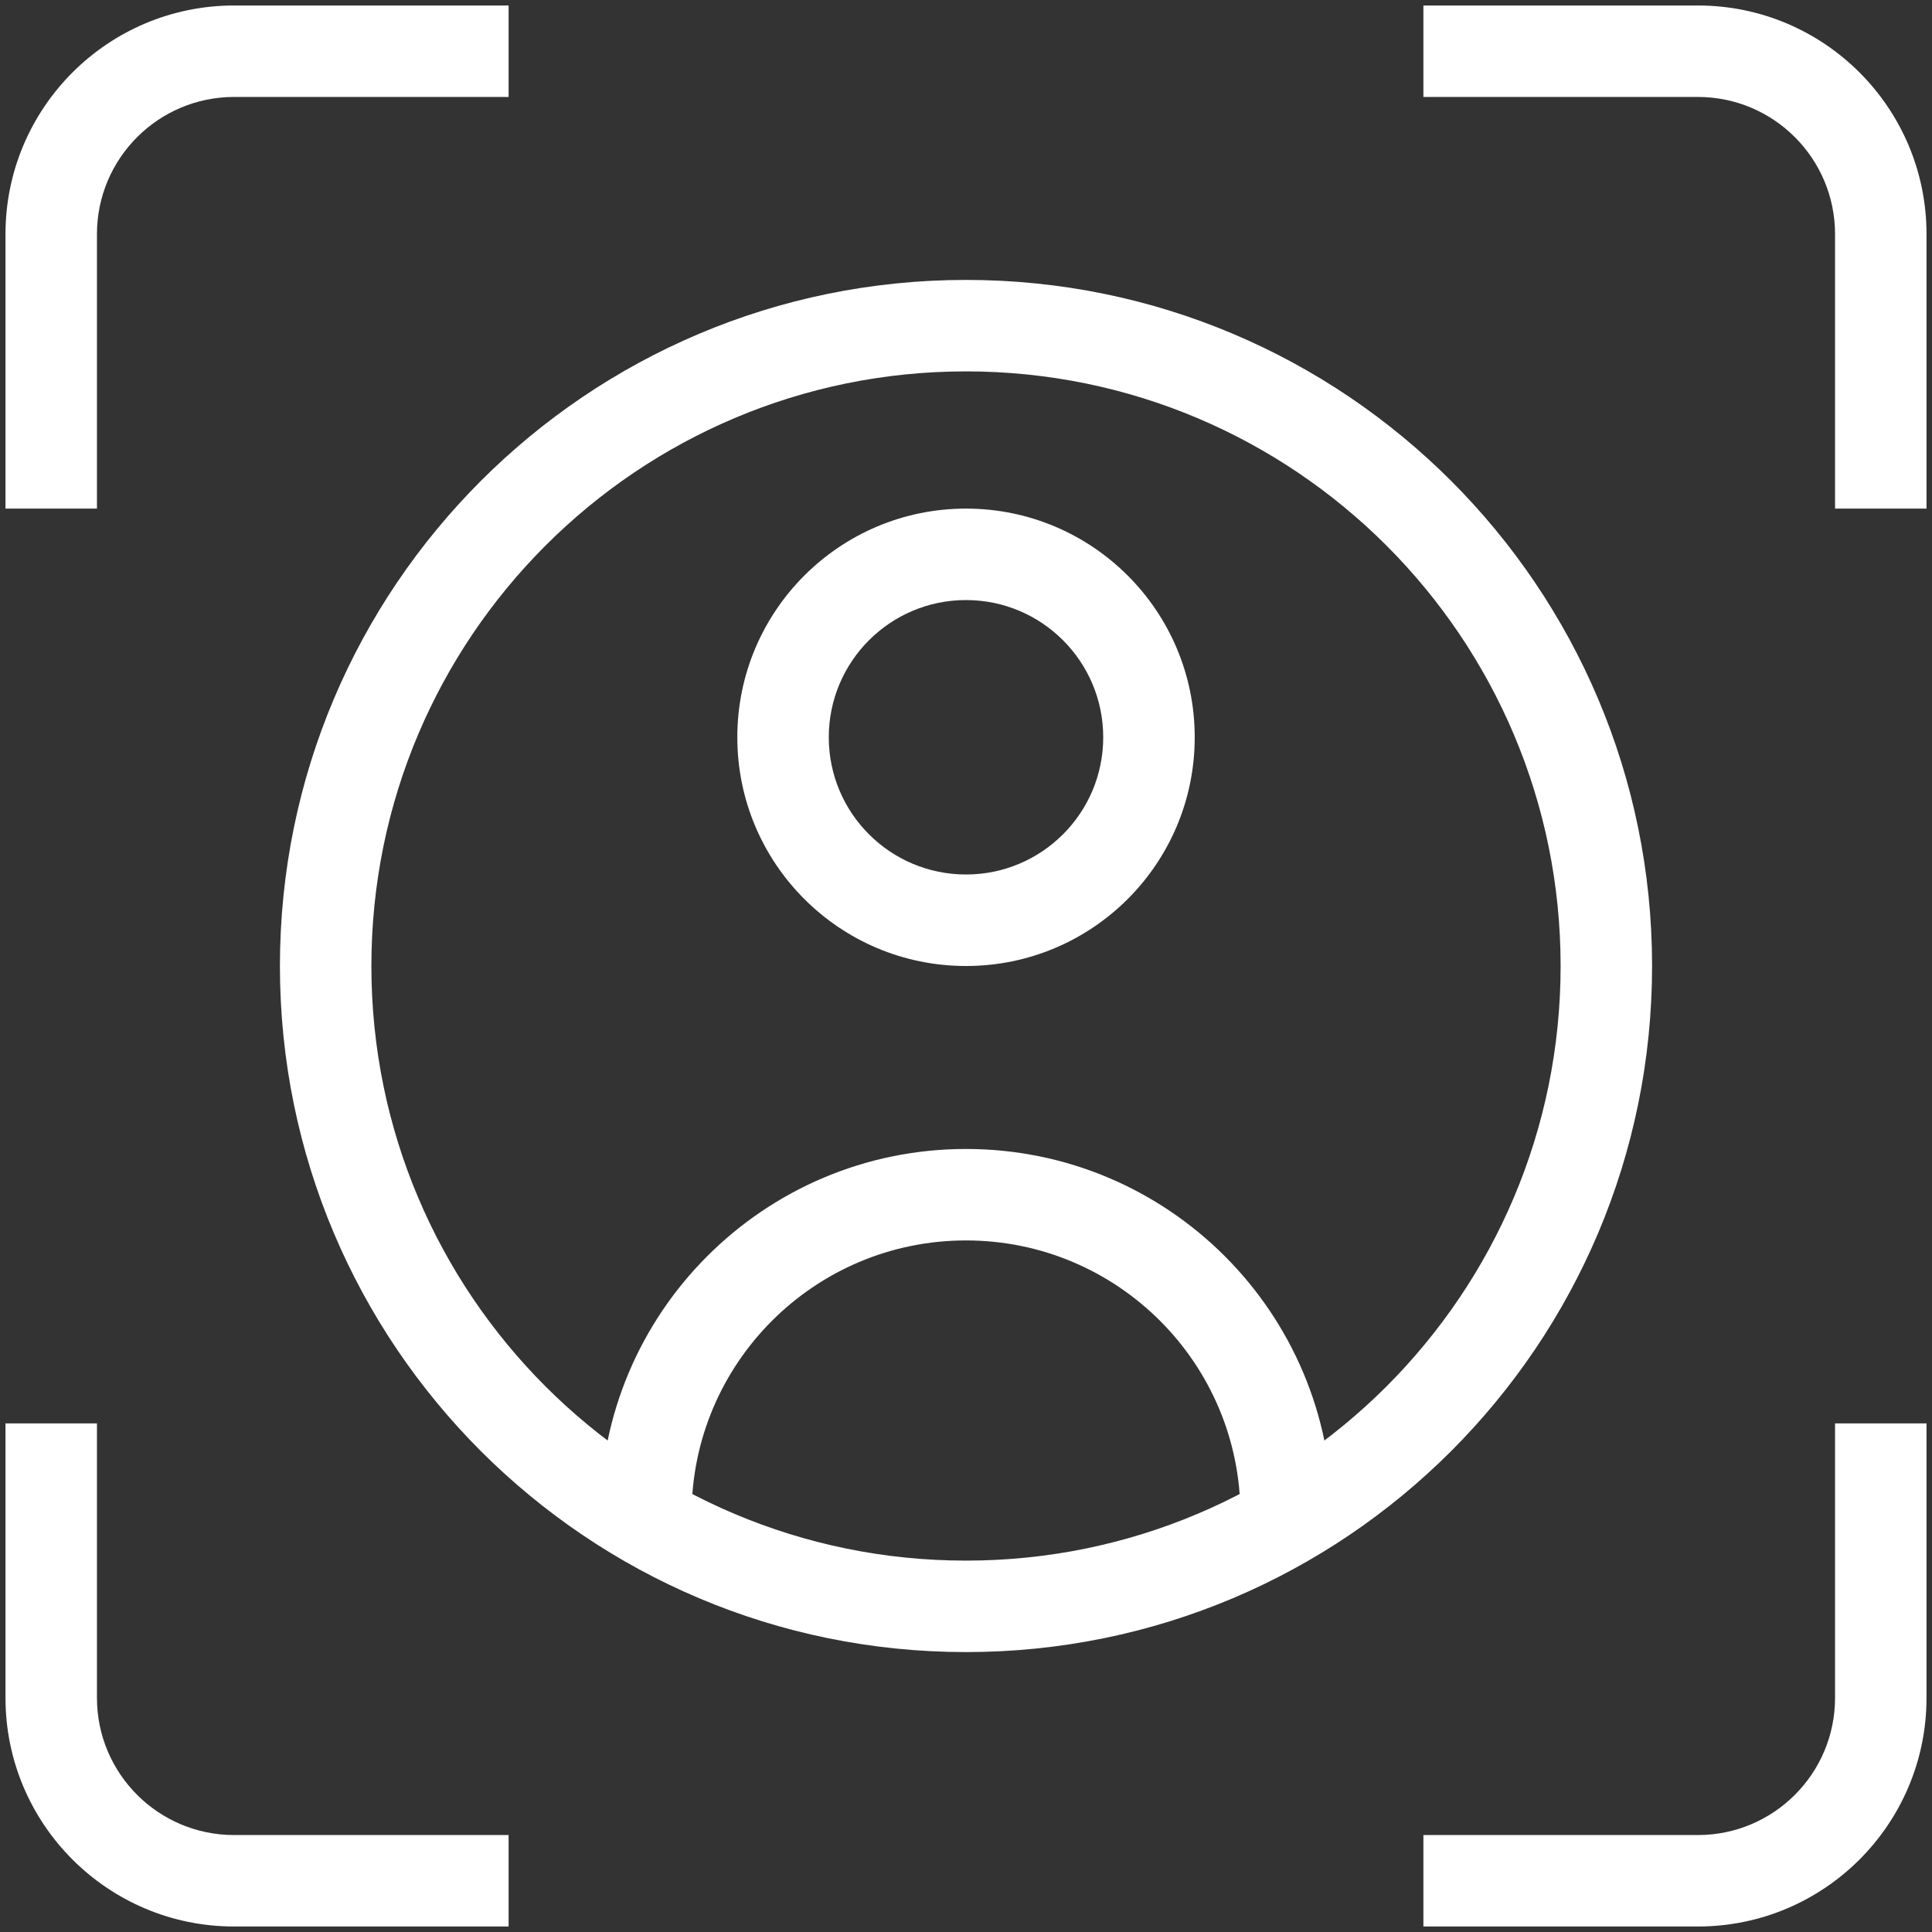
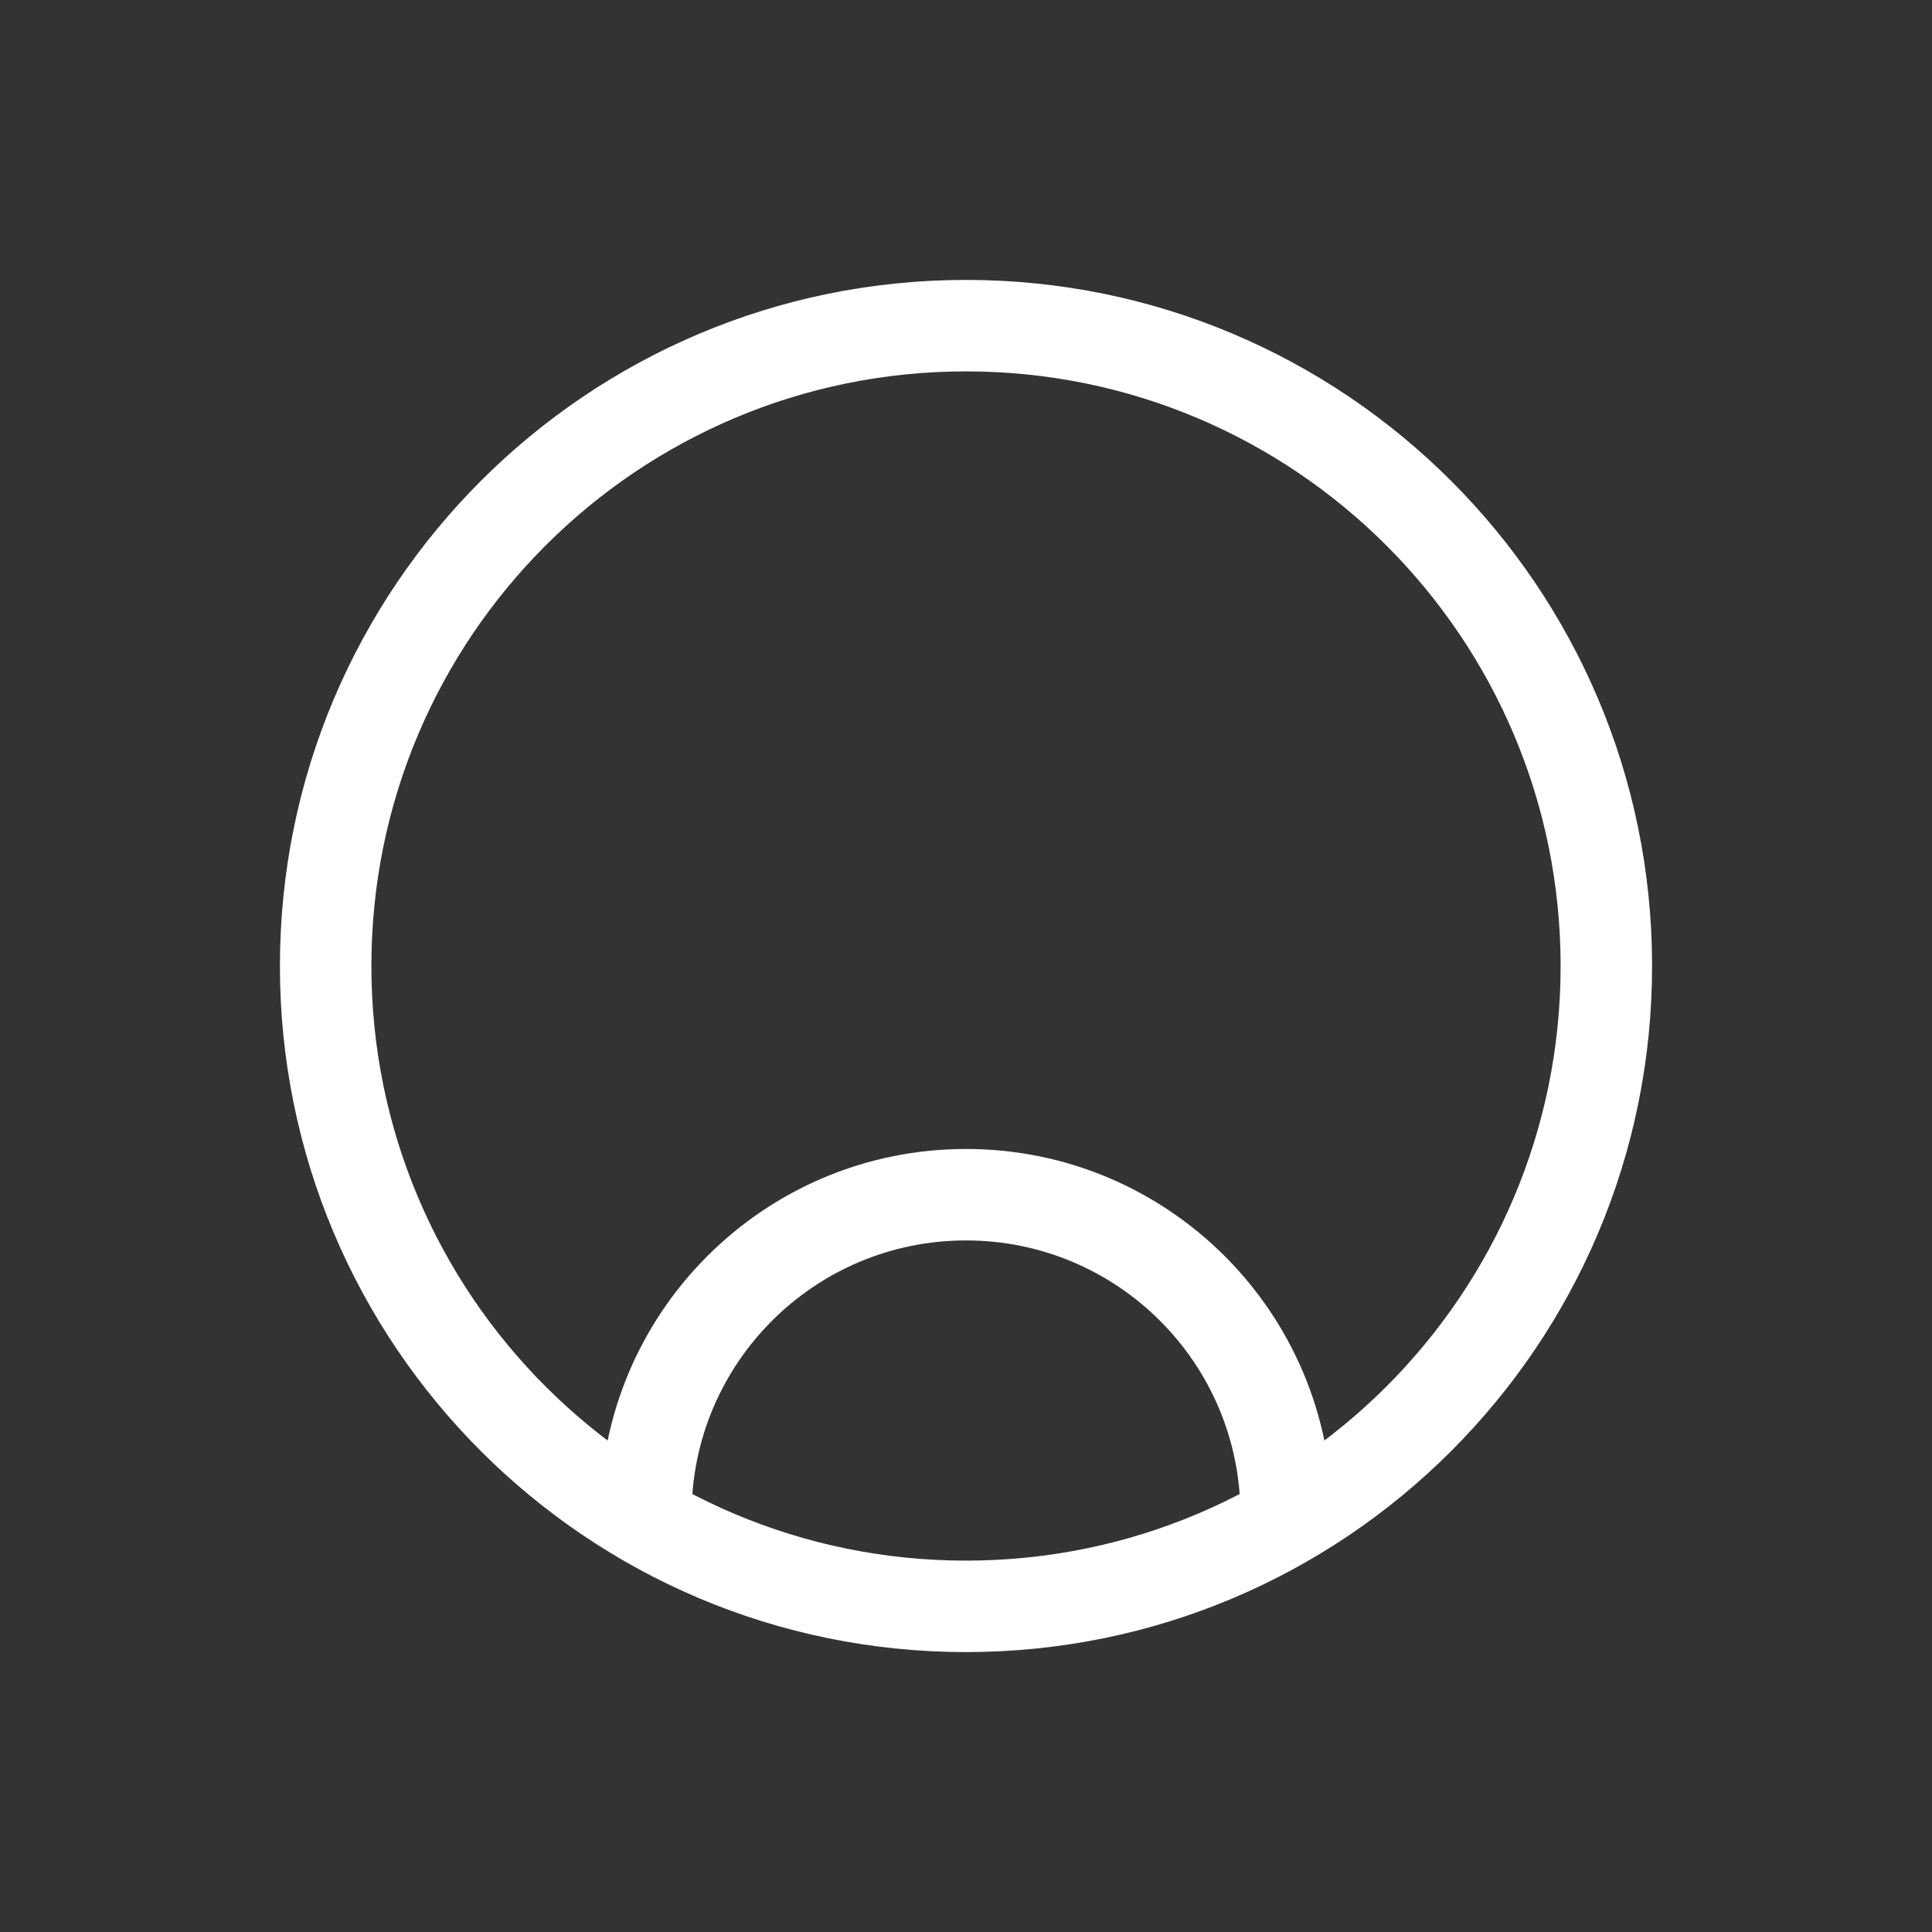
<svg xmlns="http://www.w3.org/2000/svg" width="44" height="44" viewBox="0 0 44 44" fill="none">
  <rect x="0" y="0" width="44" height="44" fill="#333333" stroke="none" />
-   <path fill-rule="evenodd" clip-rule="evenodd" d="M0.125 5.333C0.125 2.457 2.457 0.125 5.333 0.125H11.583V2.208H5.333C3.607 2.208 2.208 3.607 2.208 5.333V11.583H0.125V5.333ZM38.667 2.208H32.417V0.125H38.667C41.543 0.125 43.875 2.457 43.875 5.333V11.583H41.792V5.333C41.792 3.607 40.393 2.208 38.667 2.208ZM2.208 32.417V38.667C2.208 40.393 3.607 41.792 5.333 41.792H11.583V43.875H5.333C2.457 43.875 0.125 41.543 0.125 38.667V32.417H2.208ZM41.792 38.667V32.417H43.875V38.667C43.875 41.543 41.543 43.875 38.667 43.875H32.417V41.792H38.667C40.393 41.792 41.792 40.393 41.792 38.667Z" fill="white" />
  <path fill-rule="evenodd" clip-rule="evenodd" d="M22 8.458C14.521 8.458 8.458 14.521 8.458 22C8.458 29.479 14.521 35.542 22 35.542C29.479 35.542 35.542 29.479 35.542 22C35.542 14.521 29.479 8.458 22 8.458ZM6.375 22C6.375 13.371 13.371 6.375 22 6.375C30.629 6.375 37.625 13.371 37.625 22C37.625 30.629 30.629 37.625 22 37.625C13.371 37.625 6.375 30.629 6.375 22Z" fill="white" />
-   <path fill-rule="evenodd" clip-rule="evenodd" d="M22 13.666C20.274 13.666 18.875 15.066 18.875 16.791C18.875 18.517 20.274 19.916 22 19.916C23.726 19.916 25.125 18.517 25.125 16.791C25.125 15.066 23.726 13.666 22 13.666ZM16.792 16.791C16.792 13.915 19.124 11.583 22 11.583C24.877 11.583 27.209 13.915 27.209 16.791C27.209 19.668 24.877 22 22 22C19.124 22 16.792 19.668 16.792 16.791Z" fill="white" />
  <path fill-rule="evenodd" clip-rule="evenodd" d="M22 28.25C18.549 28.25 15.75 31.049 15.75 34.5C15.75 35.076 15.284 35.542 14.709 35.542C14.133 35.542 13.667 35.076 13.667 34.5C13.667 29.898 17.398 26.167 22 26.167C26.603 26.167 30.334 29.898 30.334 34.5C30.334 35.076 29.867 35.542 29.292 35.542C28.717 35.542 28.25 35.076 28.25 34.5C28.25 31.049 25.452 28.25 22 28.25Z" fill="white" />
</svg>